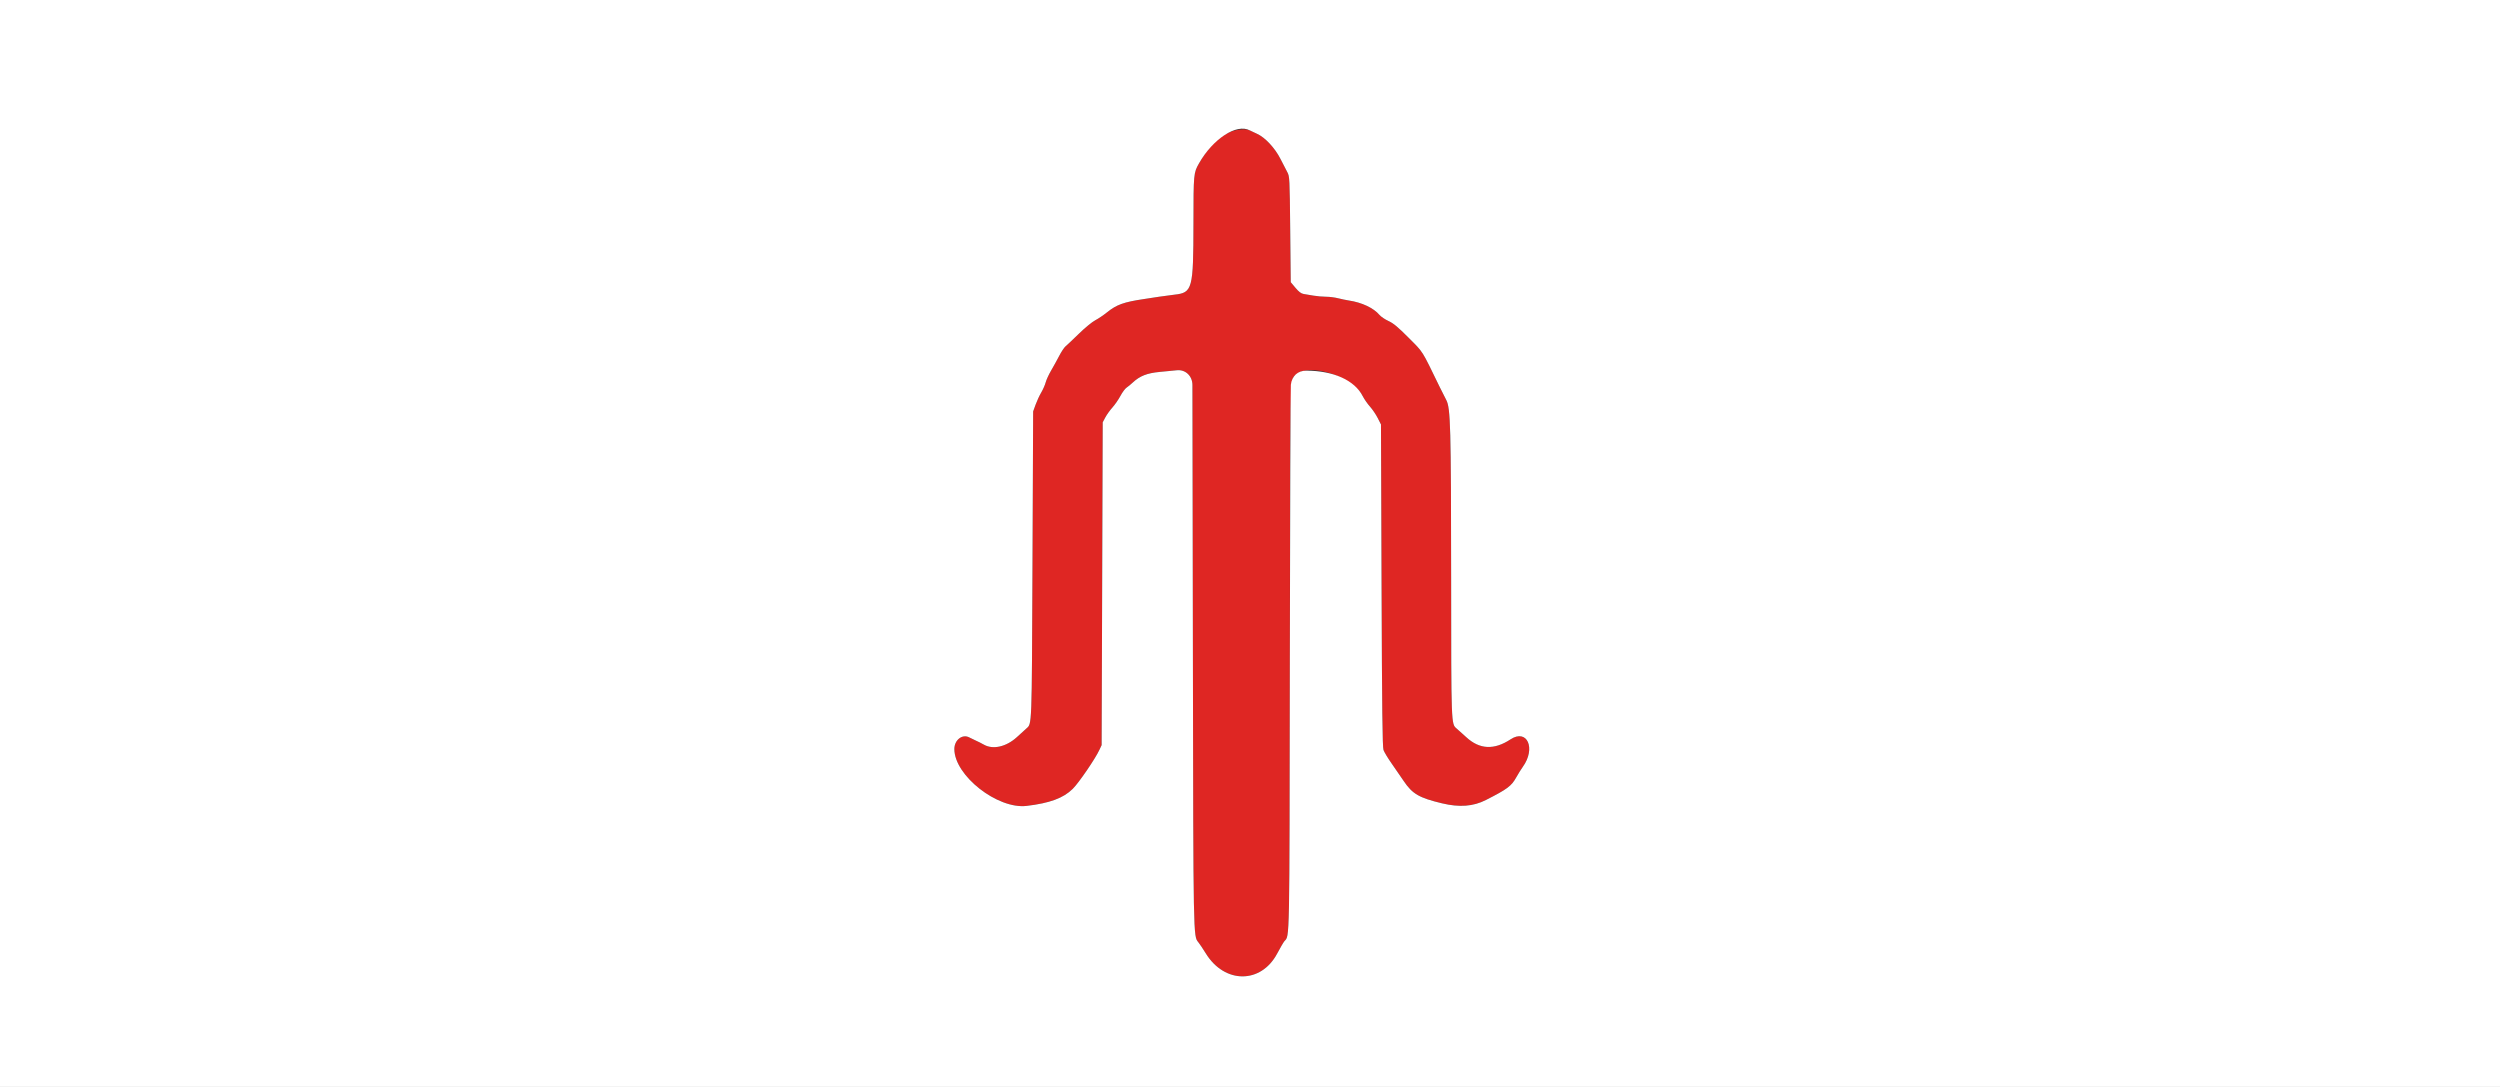
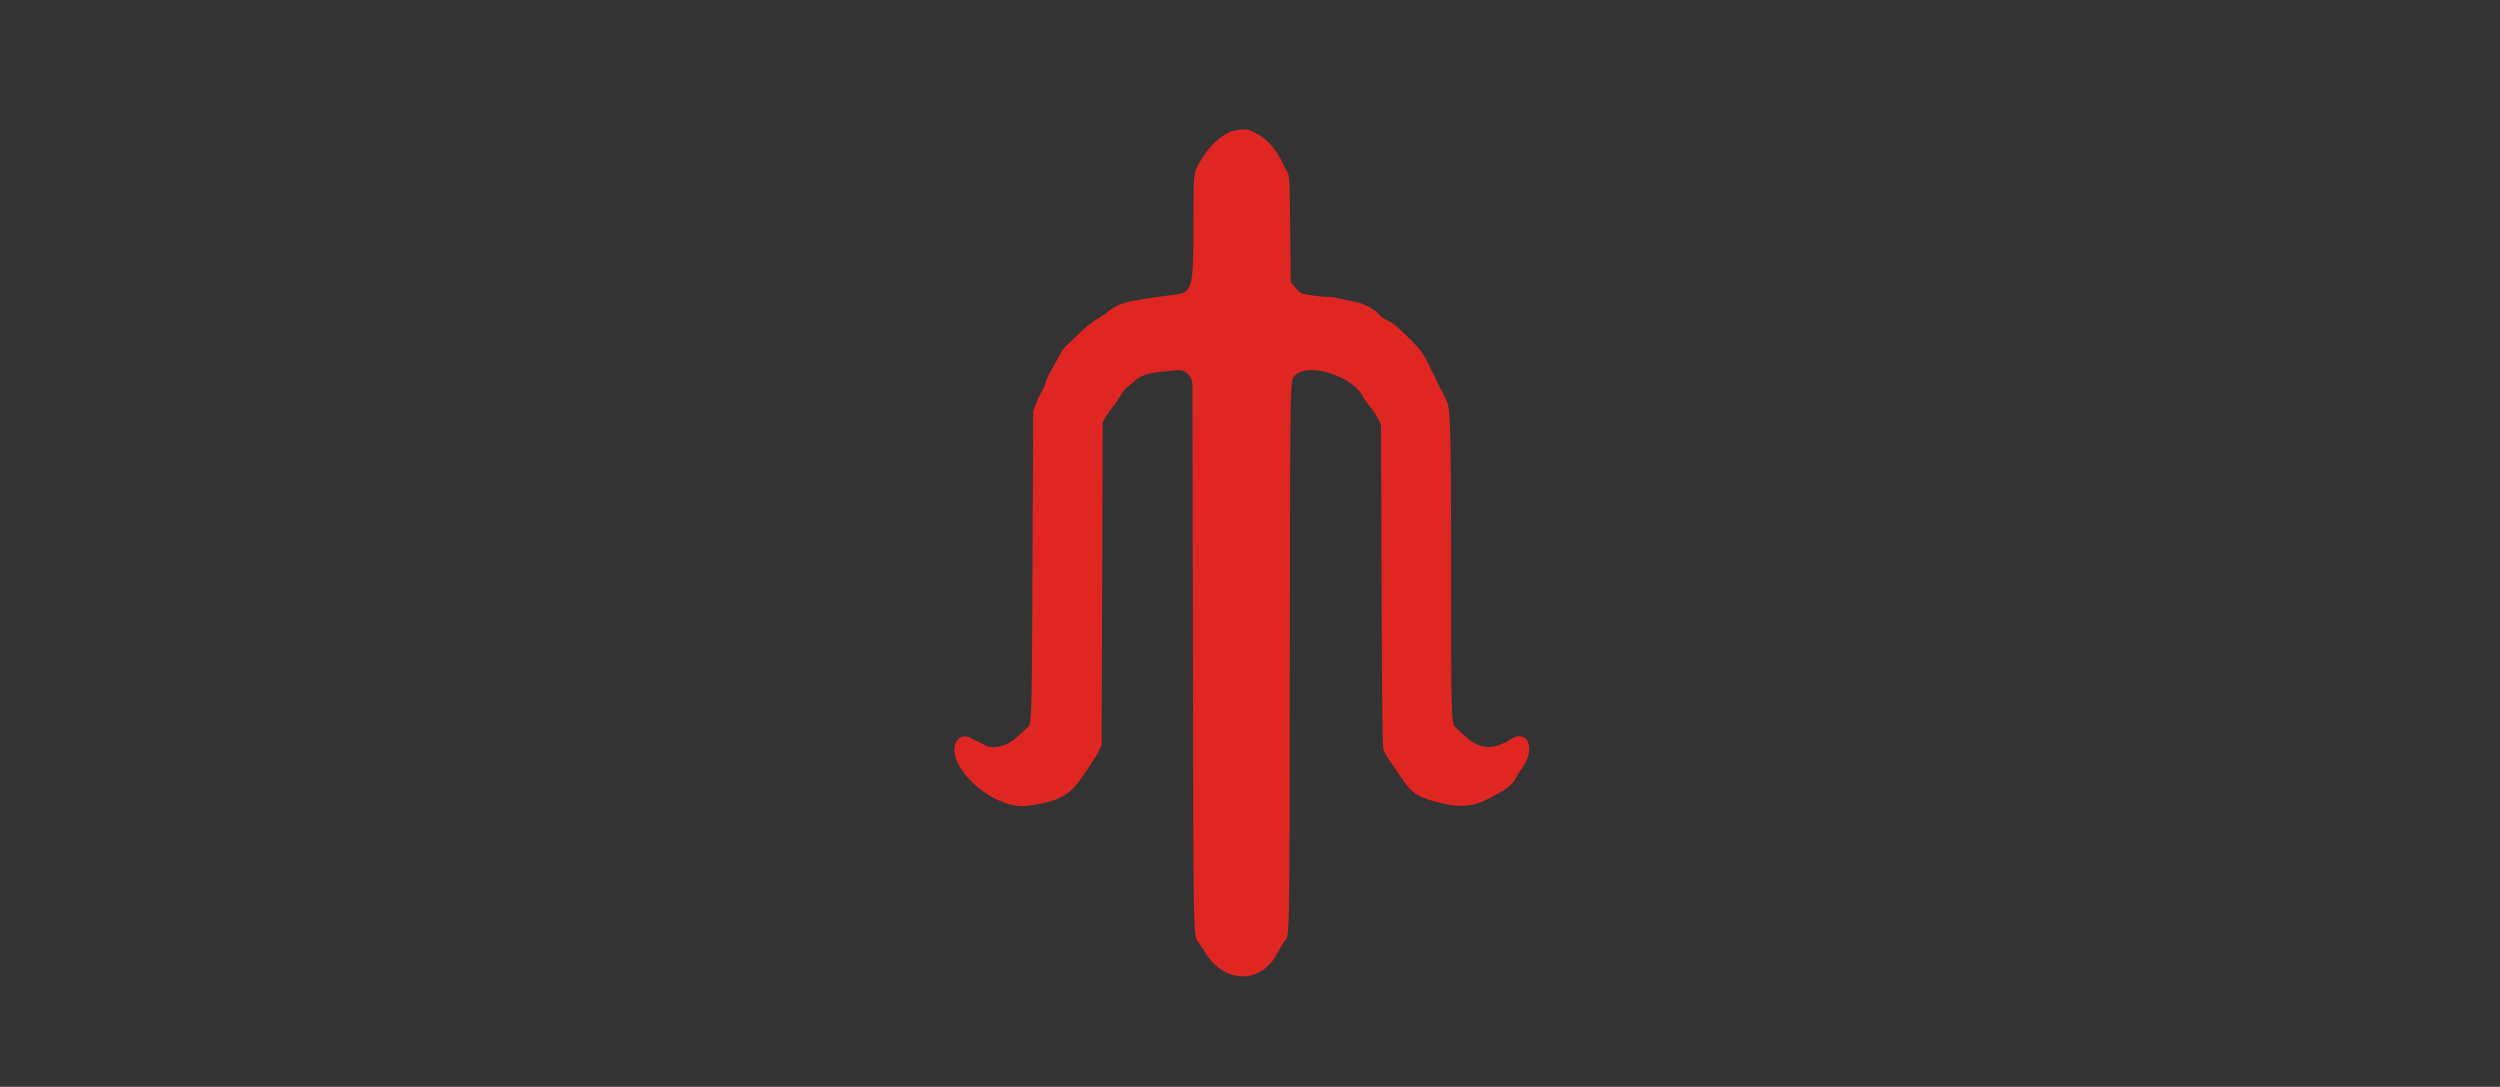
<svg xmlns="http://www.w3.org/2000/svg" id="svg" version="1.1" width="400" height="173.889" viewBox="0, 0, 400,173.889">
  <rect x="0" y="0" width="400" height="173.889" fill="#333333" stroke="none" />
  <g id="svgg">
    <path id="path0" d="M196.851 21.105 C 195.012 21.862,193.284 23.596,191.847 26.128 C 190.972 27.672,190.962 27.773,190.953 35.775 C 190.940 46.285,190.796 46.826,187.915 47.146 C 187.245 47.221,186.148 47.368,185.478 47.474 C 184.809 47.579,183.713 47.747,183.043 47.846 C 179.810 48.325,178.653 48.741,177.130 49.969 C 176.557 50.432,175.702 51.008,175.231 51.250 C 174.759 51.491,173.586 52.457,172.622 53.396 C 171.658 54.335,170.695 55.246,170.482 55.421 C 170.269 55.596,169.818 56.275,169.480 56.929 C 169.142 57.584,168.559 58.640,168.185 59.277 C 167.811 59.914,167.416 60.770,167.309 61.181 C 167.201 61.591,166.882 62.320,166.598 62.800 C 166.315 63.280,165.908 64.158,165.694 64.750 L 165.304 65.826 165.198 90.348 C 165.083 116.769,165.121 115.746,164.209 116.570 C 163.869 116.878,163.193 117.492,162.708 117.935 C 160.989 119.502,158.860 119.980,157.389 119.127 C 157.055 118.934,156.509 118.658,156.174 118.513 C 155.839 118.368,155.360 118.136,155.109 117.998 C 153.998 117.383,152.696 118.382,152.696 119.849 C 152.696 124.079,159.599 129.504,164.268 128.943 C 167.976 128.498,170.117 127.707,171.633 126.222 C 172.578 125.296,175.213 121.448,175.893 120.000 L 176.261 119.217 176.348 93.391 L 176.435 67.565 176.851 66.783 C 177.079 66.352,177.592 65.637,177.990 65.194 C 178.387 64.751,178.963 63.918,179.269 63.345 C 179.575 62.771,180.009 62.181,180.234 62.034 C 180.458 61.887,180.922 61.506,181.264 61.187 C 182.379 60.150,183.536 59.697,185.565 59.506 C 186.570 59.411,187.805 59.291,188.310 59.240 C 189.672 59.102,190.779 60.147,190.789 61.579 C 190.792 62.097,190.826 81.739,190.865 105.226 C 190.938 150.310,190.928 149.774,191.727 150.749 C 191.939 151.007,192.485 151.823,192.942 152.563 C 195.947 157.431,201.757 157.436,204.346 152.572 C 204.845 151.635,205.367 150.740,205.507 150.583 C 206.355 149.627,206.317 151.599,206.375 105.478 C 206.436 57.681,206.368 60.865,207.351 59.957 C 209.487 57.985,216.420 60.213,218.040 63.391 C 218.284 63.870,218.805 64.619,219.198 65.058 C 219.592 65.496,220.148 66.318,220.435 66.884 L 220.957 67.913 221.050 93.652 C 221.122 113.525,221.193 119.530,221.360 120.000 C 221.479 120.335,222.042 121.274,222.612 122.087 C 223.181 122.900,224.082 124.207,224.612 124.992 C 225.993 127.035,227.063 127.654,230.730 128.534 C 233.512 129.202,235.712 129.036,237.739 128.004 C 241.186 126.250,241.826 125.772,242.603 124.374 C 242.904 123.834,243.374 123.078,243.649 122.696 C 245.775 119.739,244.354 116.541,241.693 118.293 C 239.054 120.030,236.742 119.919,234.605 117.952 C 234.081 117.470,233.388 116.848,233.064 116.570 C 232.182 115.813,232.196 116.179,232.184 92.348 C 232.172 68.316,232.088 65.285,231.401 64.000 C 231.170 63.570,230.697 62.630,230.348 61.913 C 227.404 55.858,227.785 56.462,225.381 54.044 C 223.672 52.326,222.949 51.724,222.161 51.363 C 221.603 51.108,220.956 50.672,220.723 50.396 C 219.783 49.279,217.906 48.391,215.826 48.081 C 215.396 48.016,214.616 47.854,214.094 47.721 C 213.572 47.587,212.706 47.478,212.169 47.478 C 211.633 47.478,210.730 47.399,210.162 47.302 C 209.595 47.204,208.881 47.084,208.577 47.035 C 208.181 46.971,207.808 46.689,207.272 46.049 L 206.522 45.153 206.435 36.707 C 206.351 28.531,206.336 28.239,205.980 27.565 C 205.778 27.183,205.277 26.213,204.867 25.410 C 203.973 23.658,202.413 21.989,201.130 21.410 C 200.652 21.195,200.125 20.946,199.959 20.857 C 199.411 20.564,197.867 20.687,196.851 21.105 " stroke="none" fill="#df2623" fill-rule="evenodd" />
-     <path id="path1" d="M0.000 86.957 L 0.000 173.913 200.000 173.913 L 400.000 173.913 400.000 86.957 L 400.000 0.000 200.000 0.000 L 0.000 0.000 0.000 86.957 M199.959 20.857 C 200.125 20.946,200.652 21.195,201.130 21.410 C 202.413 21.989,203.973 23.658,204.867 25.410 C 205.277 26.213,205.778 27.183,205.980 27.565 C 206.336 28.239,206.351 28.531,206.435 36.707 L 206.522 45.153 207.272 46.049 C 207.808 46.689,208.181 46.971,208.577 47.035 C 208.881 47.084,209.595 47.204,210.162 47.302 C 210.730 47.399,211.633 47.478,212.169 47.478 C 212.706 47.478,213.572 47.587,214.094 47.721 C 214.616 47.854,215.396 48.016,215.826 48.081 C 217.906 48.391,219.783 49.279,220.723 50.396 C 220.956 50.672,221.603 51.108,222.161 51.363 C 222.949 51.724,223.672 52.326,225.381 54.044 C 227.785 56.462,227.404 55.858,230.348 61.913 C 230.697 62.630,231.170 63.570,231.401 64.000 C 232.088 65.285,232.172 68.316,232.184 92.348 C 232.196 116.179,232.182 115.813,233.064 116.570 C 233.388 116.848,234.081 117.470,234.605 117.952 C 236.742 119.919,239.054 120.030,241.693 118.293 C 244.354 116.541,245.775 119.739,243.649 122.696 C 243.374 123.078,242.904 123.834,242.603 124.374 C 241.826 125.772,241.186 126.250,237.739 128.004 C 235.712 129.036,233.512 129.202,230.730 128.534 C 227.063 127.654,225.993 127.035,224.612 124.992 C 224.082 124.207,223.181 122.900,222.612 122.087 C 222.042 121.274,221.479 120.335,221.360 120.000 C 221.193 119.530,221.122 113.525,221.050 93.652 L 220.957 67.913 220.435 66.884 C 220.148 66.318,219.592 65.496,219.198 65.058 C 218.805 64.619,218.284 63.870,218.040 63.391 C 216.741 60.844,213.335 59.304,208.996 59.304 C 207.636 59.304,206.694 60.171,206.537 61.565 C 206.478 62.091,206.405 81.852,206.375 105.478 C 206.317 151.599,206.355 149.627,205.507 150.583 C 205.367 150.740,204.845 151.635,204.346 152.572 C 201.757 157.436,195.947 157.431,192.942 152.563 C 192.485 151.823,191.939 151.007,191.727 150.749 C 190.928 149.774,190.938 150.310,190.865 105.226 C 190.826 81.739,190.792 62.097,190.789 61.579 C 190.779 60.147,189.672 59.102,188.310 59.240 C 187.805 59.291,186.570 59.411,185.565 59.506 C 183.536 59.697,182.379 60.150,181.264 61.187 C 180.922 61.506,180.458 61.887,180.234 62.034 C 180.009 62.181,179.575 62.771,179.269 63.345 C 178.963 63.918,178.387 64.751,177.990 65.194 C 177.592 65.637,177.079 66.352,176.851 66.783 L 176.435 67.565 176.348 93.391 L 176.261 119.217 175.893 120.000 C 175.213 121.448,172.578 125.296,171.633 126.222 C 170.117 127.707,167.976 128.498,164.268 128.943 C 159.599 129.504,152.696 124.079,152.696 119.849 C 152.696 118.382,153.998 117.383,155.109 117.998 C 155.360 118.136,155.839 118.368,156.174 118.513 C 156.509 118.658,157.055 118.934,157.389 119.127 C 158.860 119.980,160.989 119.502,162.708 117.935 C 163.193 117.492,163.869 116.878,164.209 116.570 C 165.121 115.746,165.083 116.769,165.198 90.348 L 165.304 65.826 165.694 64.750 C 165.908 64.158,166.315 63.280,166.598 62.800 C 166.882 62.320,167.201 61.591,167.309 61.181 C 167.416 60.770,167.811 59.914,168.185 59.277 C 168.559 58.640,169.142 57.584,169.480 56.929 C 169.818 56.275,170.269 55.596,170.482 55.421 C 170.695 55.246,171.658 54.335,172.622 53.396 C 173.586 52.457,174.759 51.491,175.231 51.250 C 175.702 51.008,176.557 50.432,177.130 49.969 C 178.653 48.741,179.810 48.325,183.043 47.846 C 183.713 47.747,184.809 47.579,185.478 47.474 C 186.148 47.368,187.245 47.221,187.915 47.146 C 190.796 46.826,190.940 46.285,190.953 35.775 C 190.962 27.773,190.972 27.672,191.847 26.128 C 194.078 22.196,197.863 19.737,199.959 20.857 " stroke="none" fill="#ffffff" fill-rule="evenodd" />
  </g>
</svg>